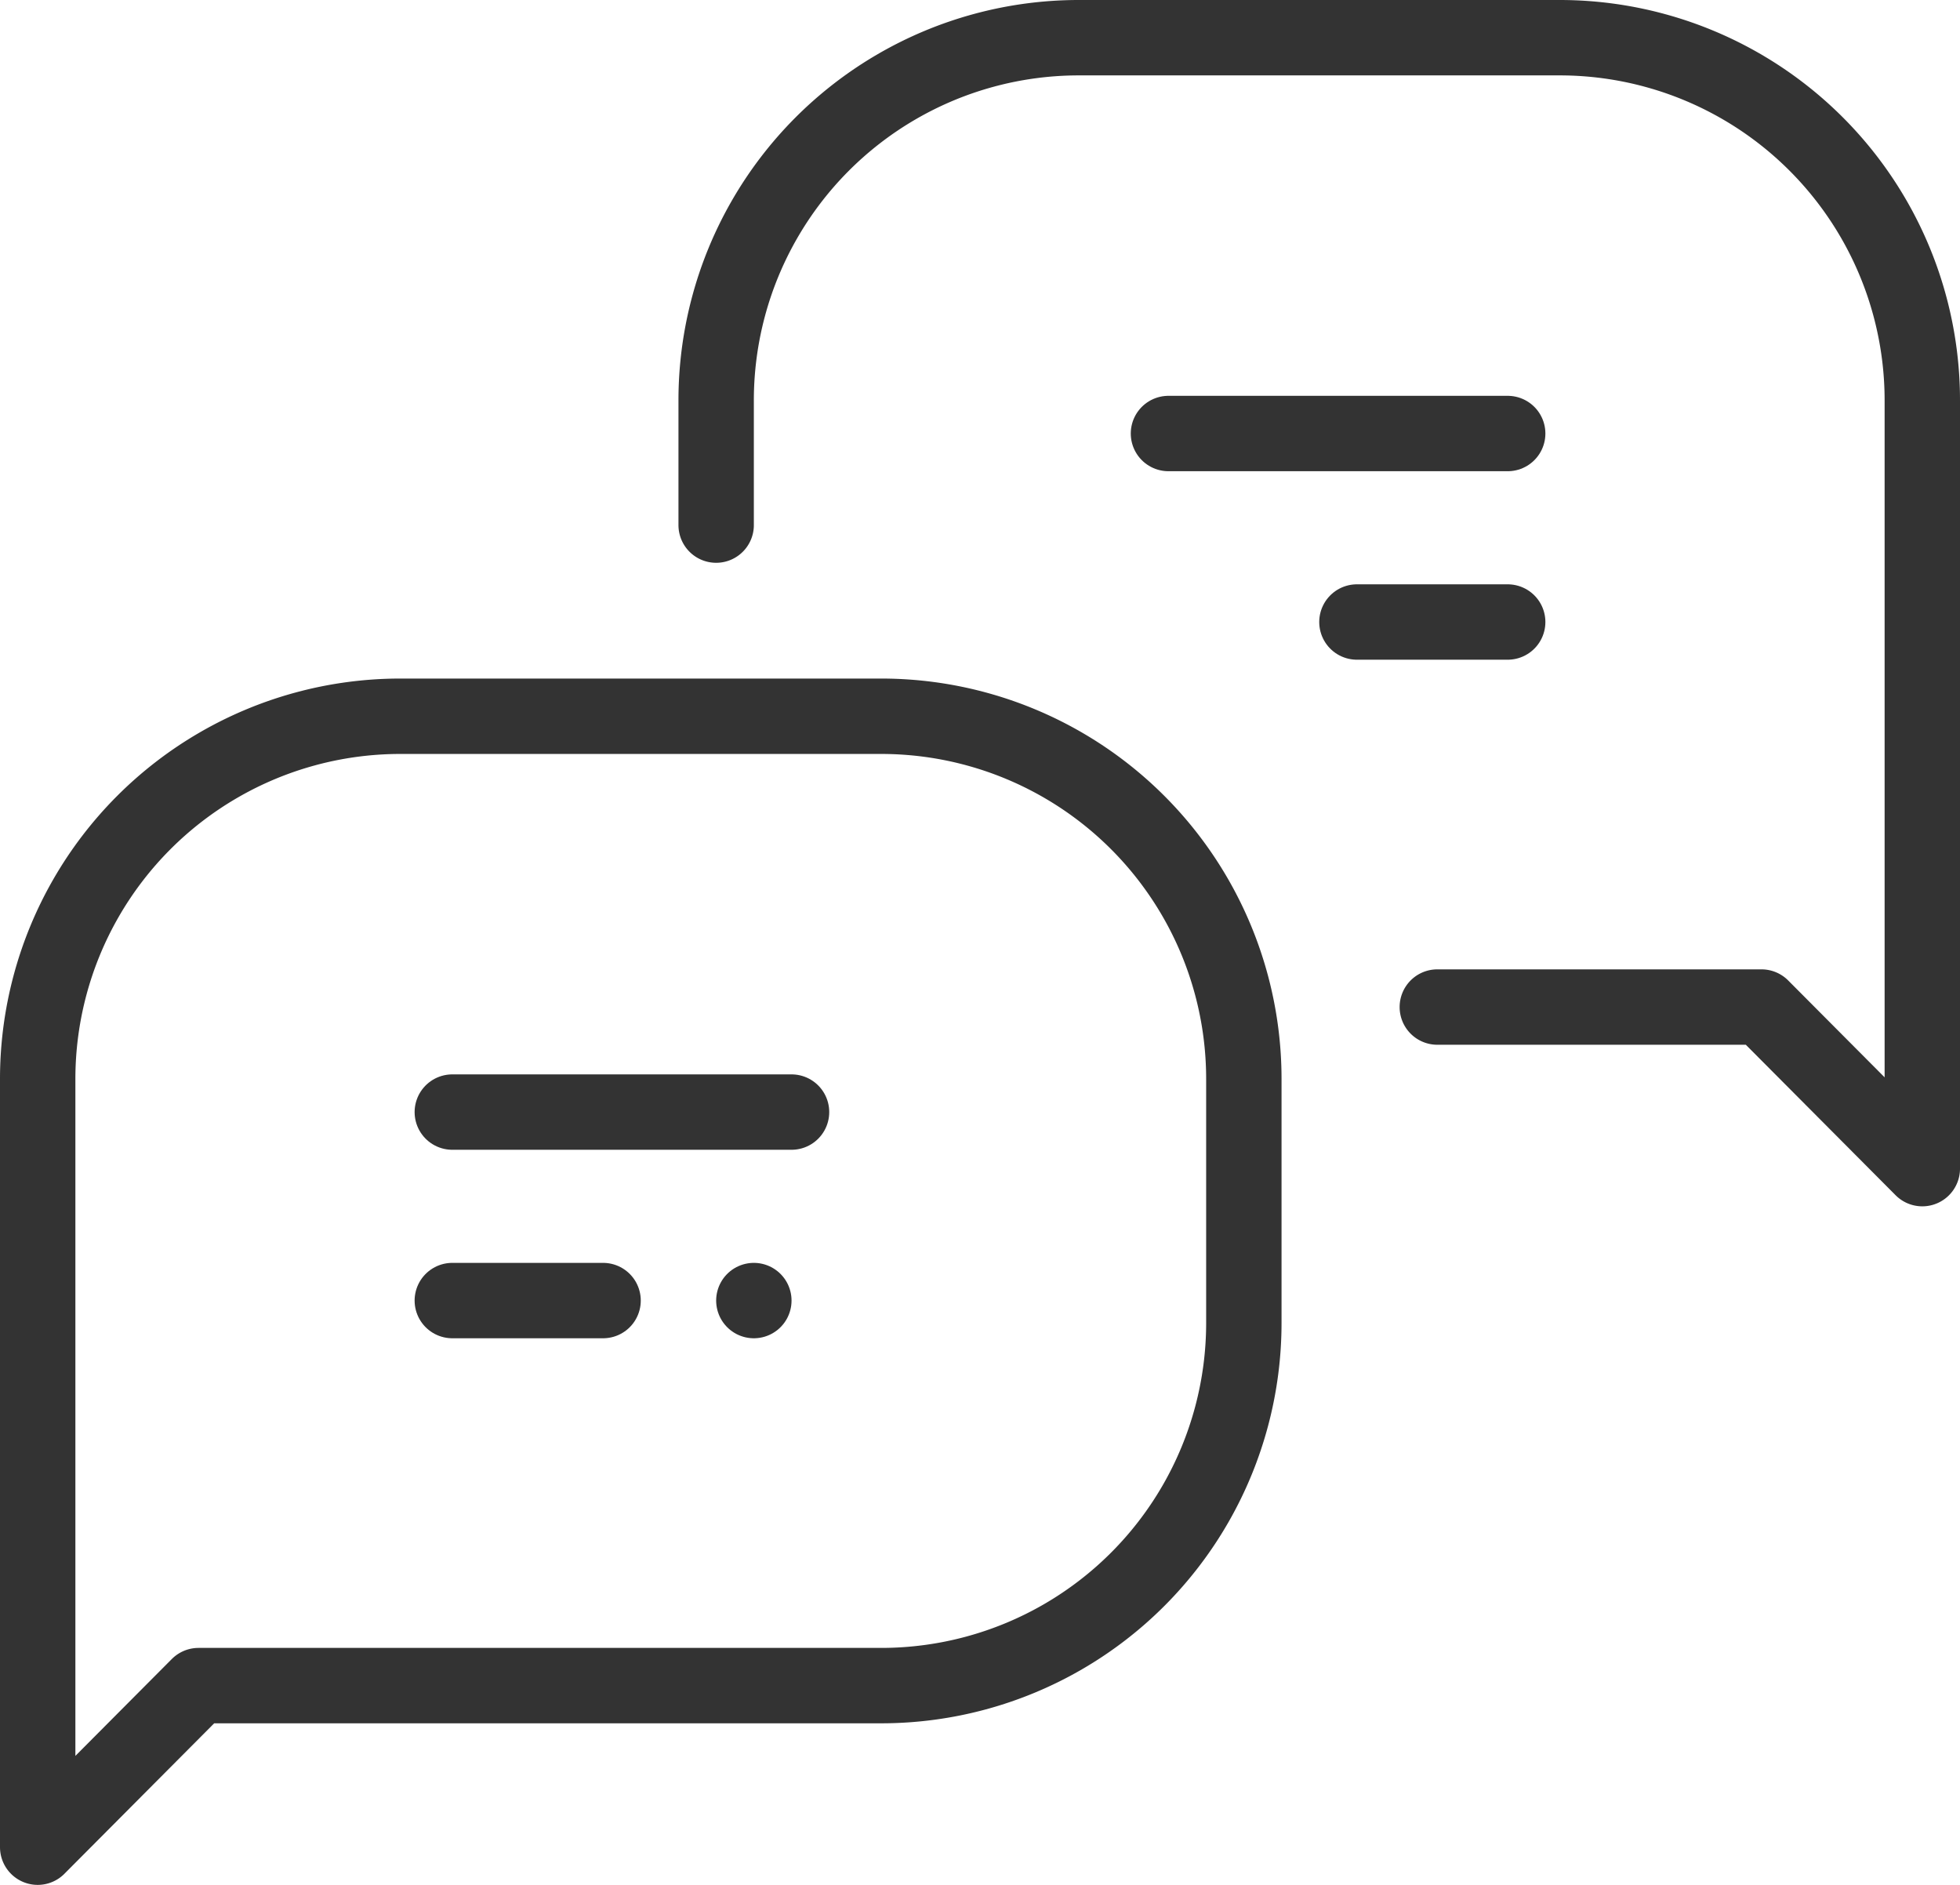
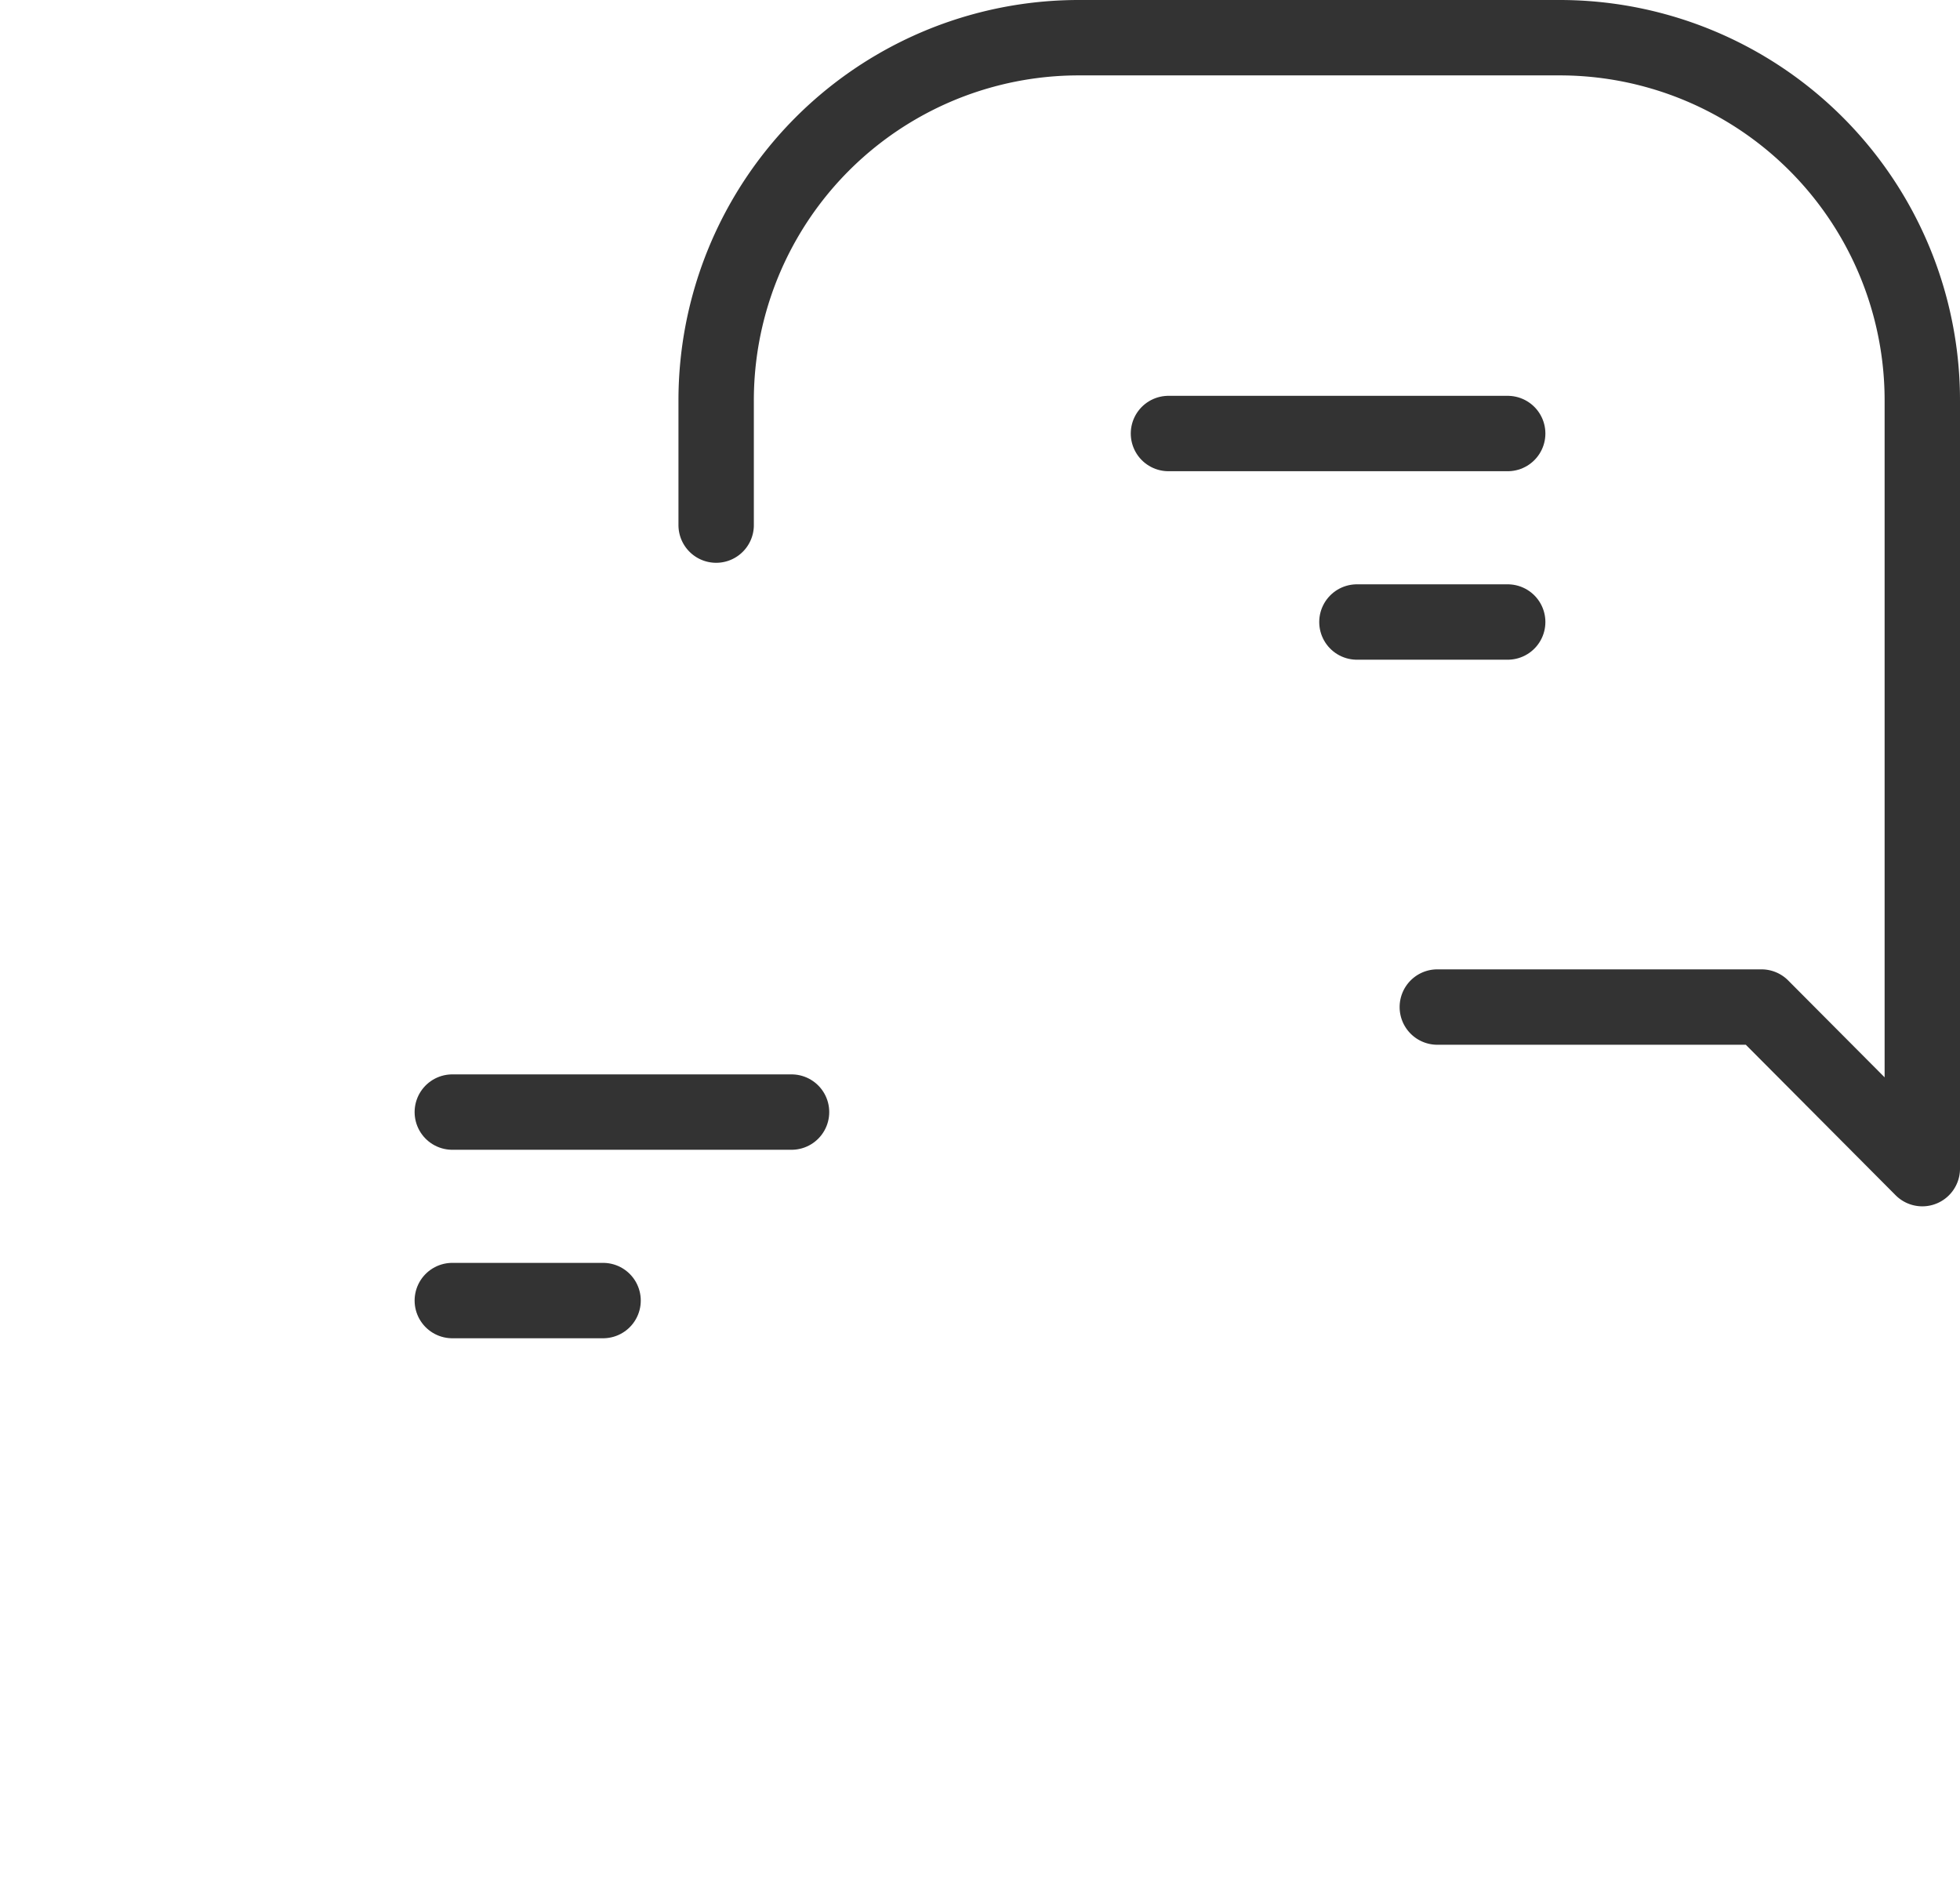
<svg xmlns="http://www.w3.org/2000/svg" width="52" height="50" viewBox="0 0 52 50">
  <g id="グループ_41979" data-name="グループ 41979" transform="translate(1 1)">
    <line id="線_344" data-name="線 344" x2="9" transform="translate(11 28.5)" fill="none" stroke="#333" stroke-linecap="round" stroke-linejoin="round" stroke-width="2" />
    <line id="線_345" data-name="線 345" x2="4" transform="translate(11 33.5)" fill="none" stroke="#333" stroke-linecap="round" stroke-linejoin="round" stroke-width="2" />
-     <line id="線_346" data-name="線 346" transform="translate(19 33.5)" fill="none" stroke="#333" stroke-linecap="round" stroke-linejoin="round" stroke-width="2" />
    <g id="グループ_41978" data-name="グループ 41978">
      <g id="グループ_41980" data-name="グループ 41980">
-         <path id="パス_100666" data-name="パス 100666" d="M5.267,42.714H23.4A9.621,9.621,0,0,0,33,33.071V26.643A9.621,9.621,0,0,0,23.4,17H10.6A9.621,9.621,0,0,0,1,26.643V47Z" transform="translate(-1 1)" fill="none" stroke="#333" stroke-linecap="round" stroke-linejoin="round" stroke-width="2" />
        <line id="線_347" data-name="線 347" x1="9" transform="translate(30 10.5)" fill="none" stroke="#333" stroke-linecap="round" stroke-linejoin="round" stroke-width="2" />
        <line id="線_348" data-name="線 348" x1="4" transform="translate(35 15.5)" fill="none" stroke="#333" stroke-linecap="round" stroke-linejoin="round" stroke-width="2" />
        <path id="パス_100667" data-name="パス 100667" d="M17,13.929V10.643A9.621,9.621,0,0,1,26.6,1H39.4A9.621,9.621,0,0,1,49,10.643V31l-4.267-4.286h-8.6" transform="translate(1 -1)" fill="none" stroke="#333" stroke-linecap="round" stroke-linejoin="round" stroke-width="2" />
      </g>
    </g>
  </g>
</svg>